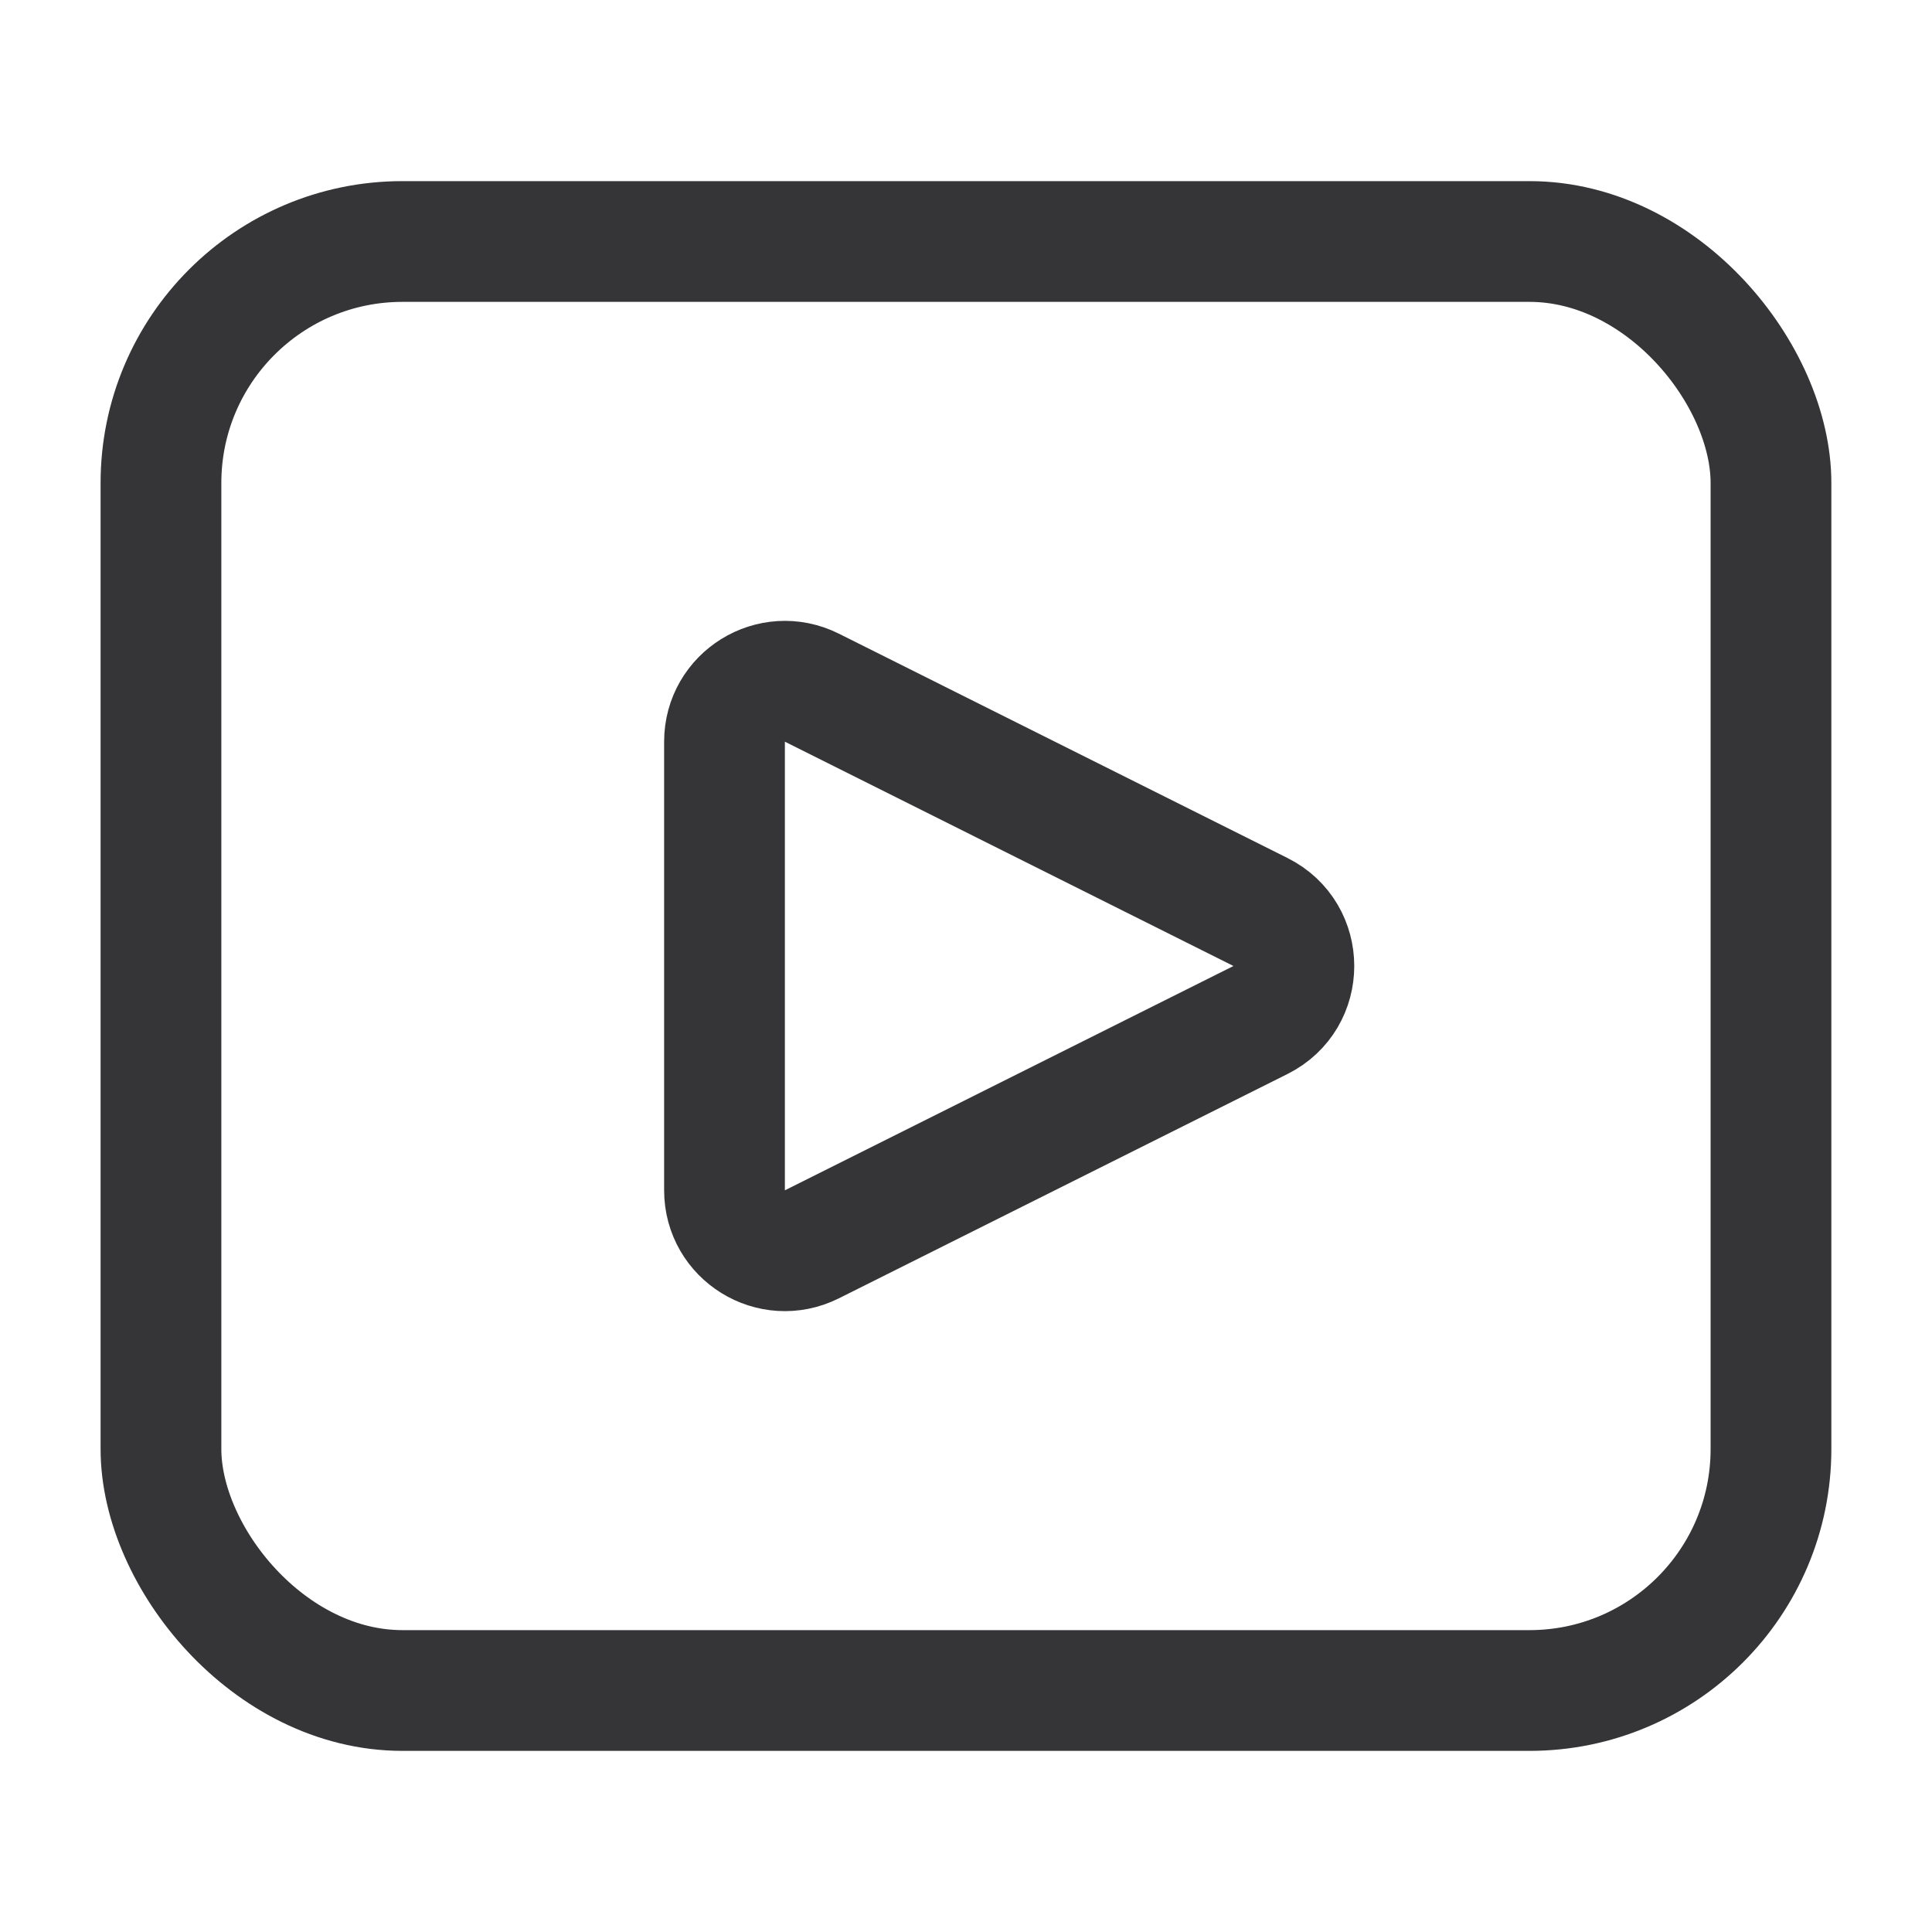
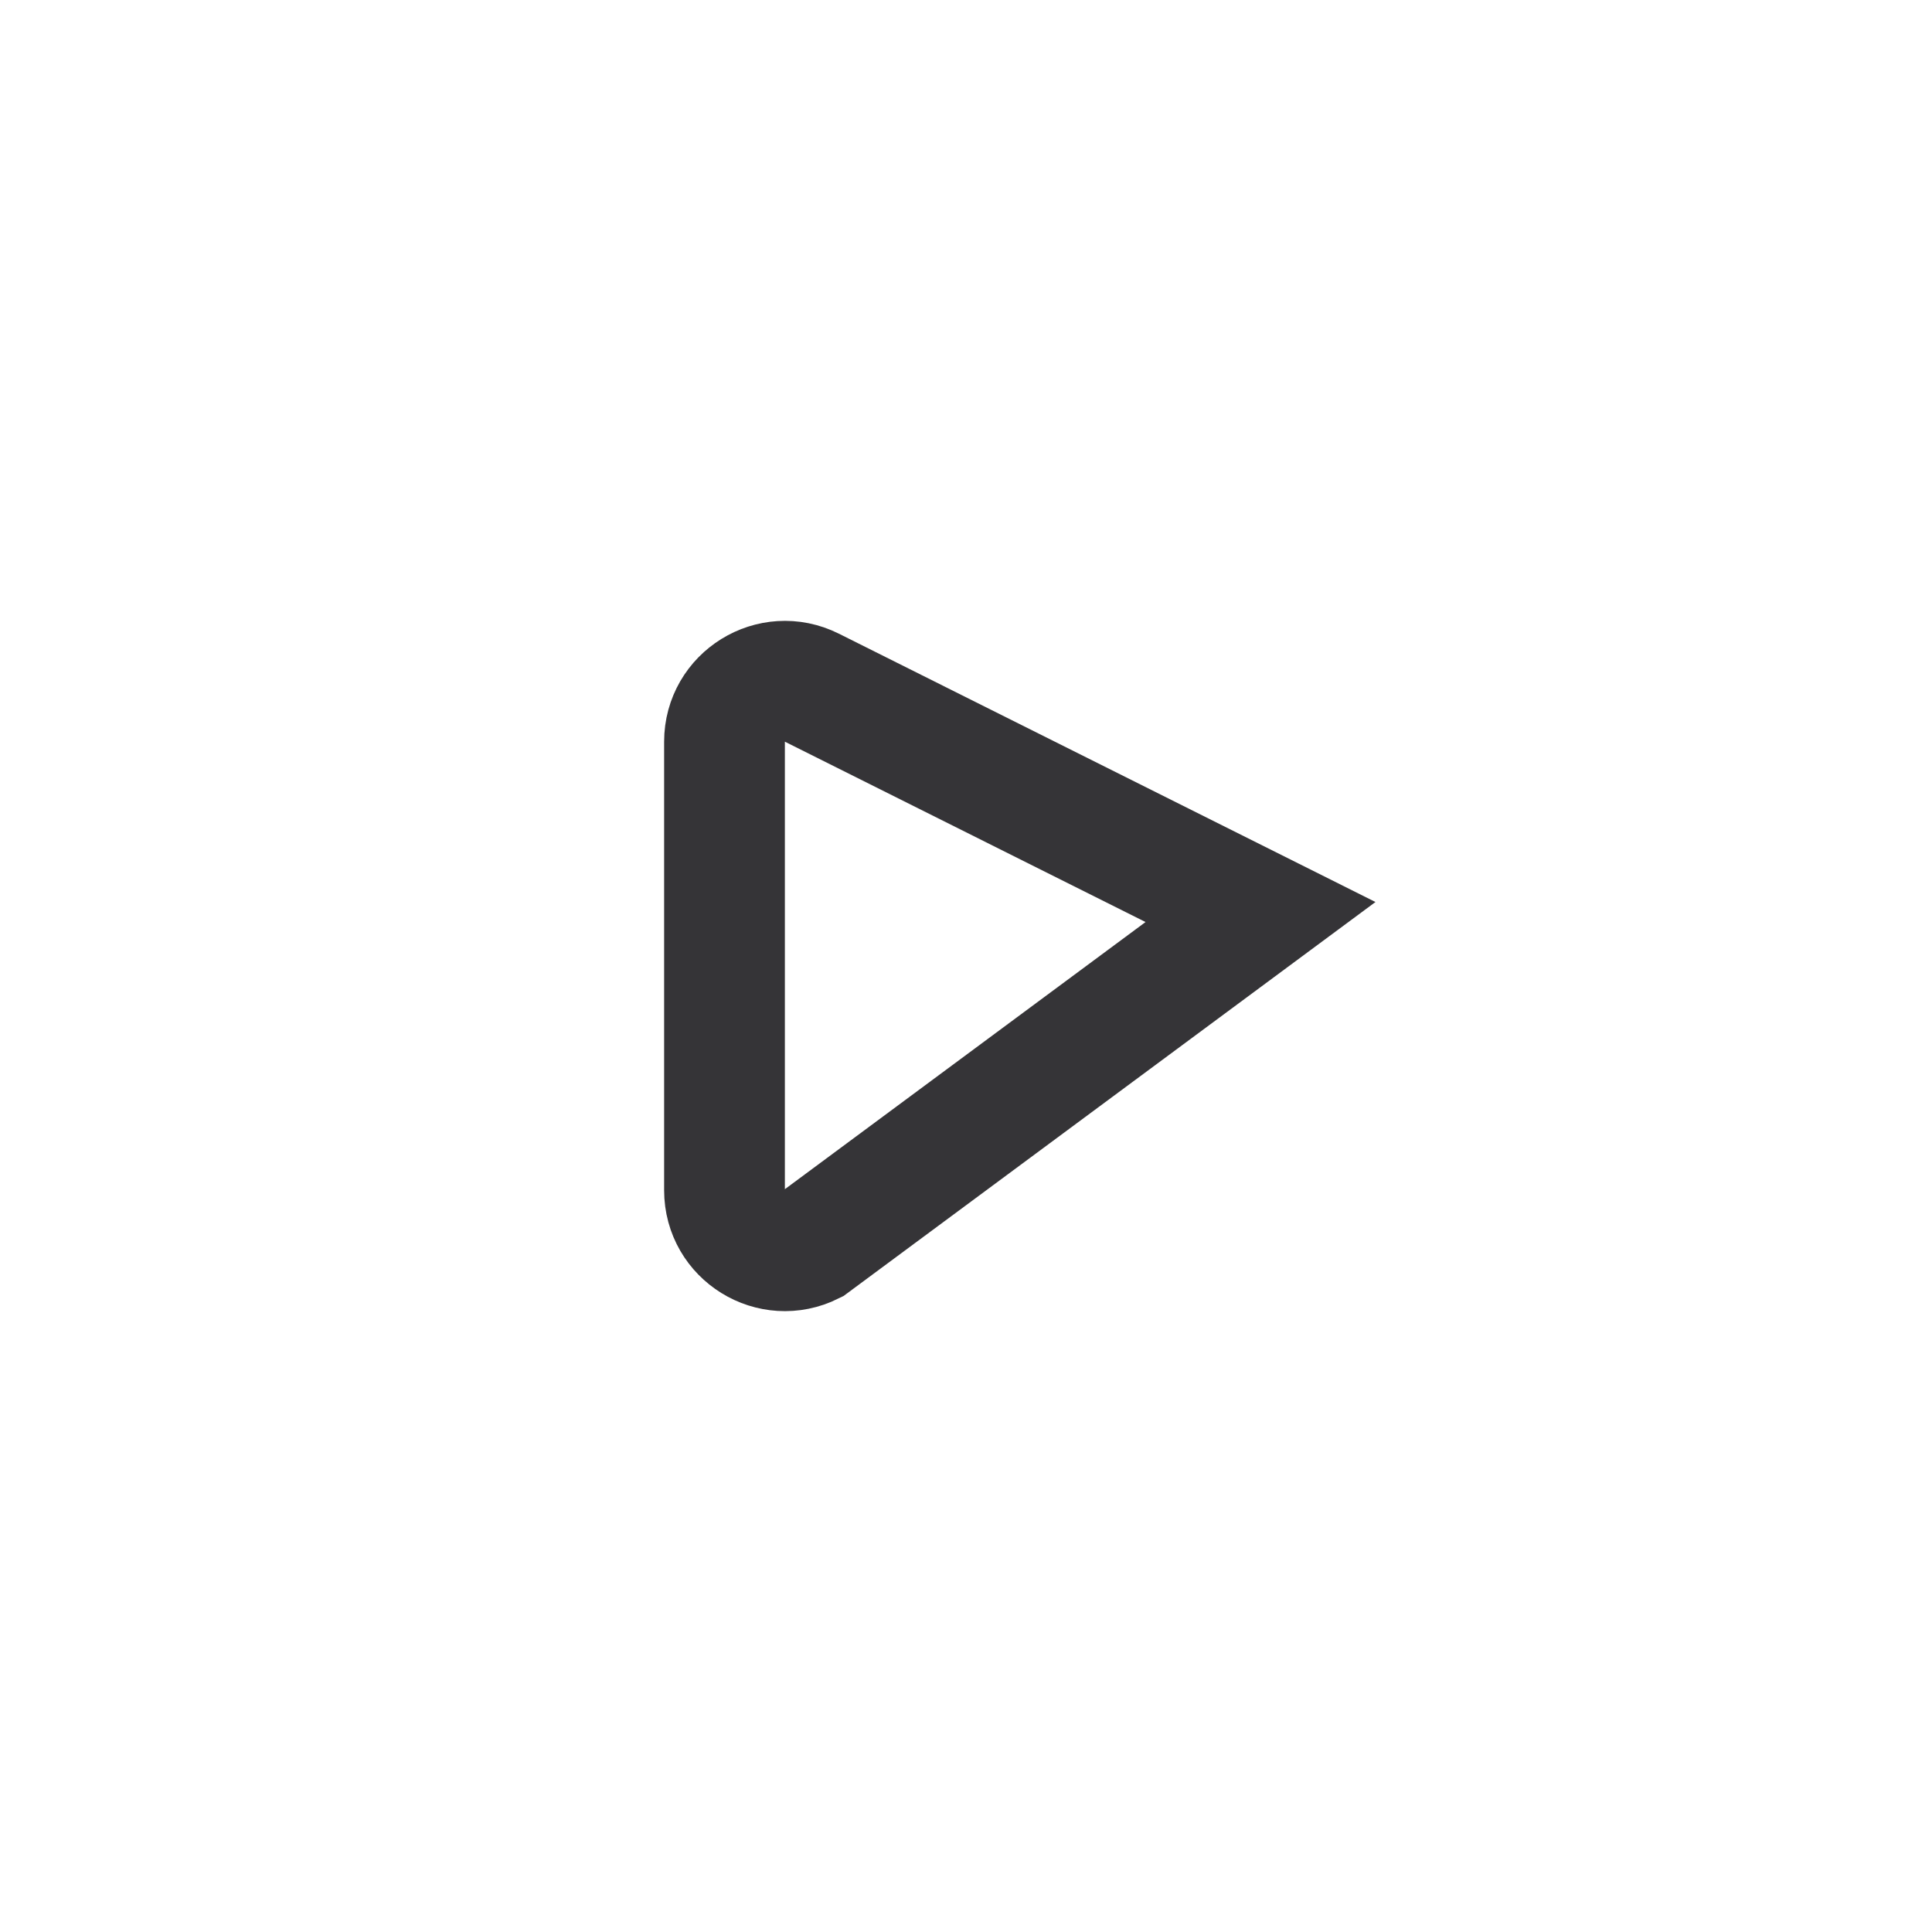
<svg xmlns="http://www.w3.org/2000/svg" width="32" height="32" viewBox="0 0 32 32" fill="none">
-   <rect x="2.666" y="4" width="26.667" height="24" rx="4" stroke="#353437" stroke-width="2" />
-   <path d="M13.447 11.39L20.878 15.106C21.615 15.474 21.615 16.526 20.878 16.894L13.447 20.61C12.782 20.942 12 20.459 12 19.715V12.285C12 11.541 12.782 11.058 13.447 11.39Z" stroke="#353437" stroke-width="2" stroke-linecap="round" />
+   <path d="M13.447 11.39L20.878 15.106L13.447 20.61C12.782 20.942 12 20.459 12 19.715V12.285C12 11.541 12.782 11.058 13.447 11.39Z" stroke="#353437" stroke-width="2" stroke-linecap="round" />
</svg>